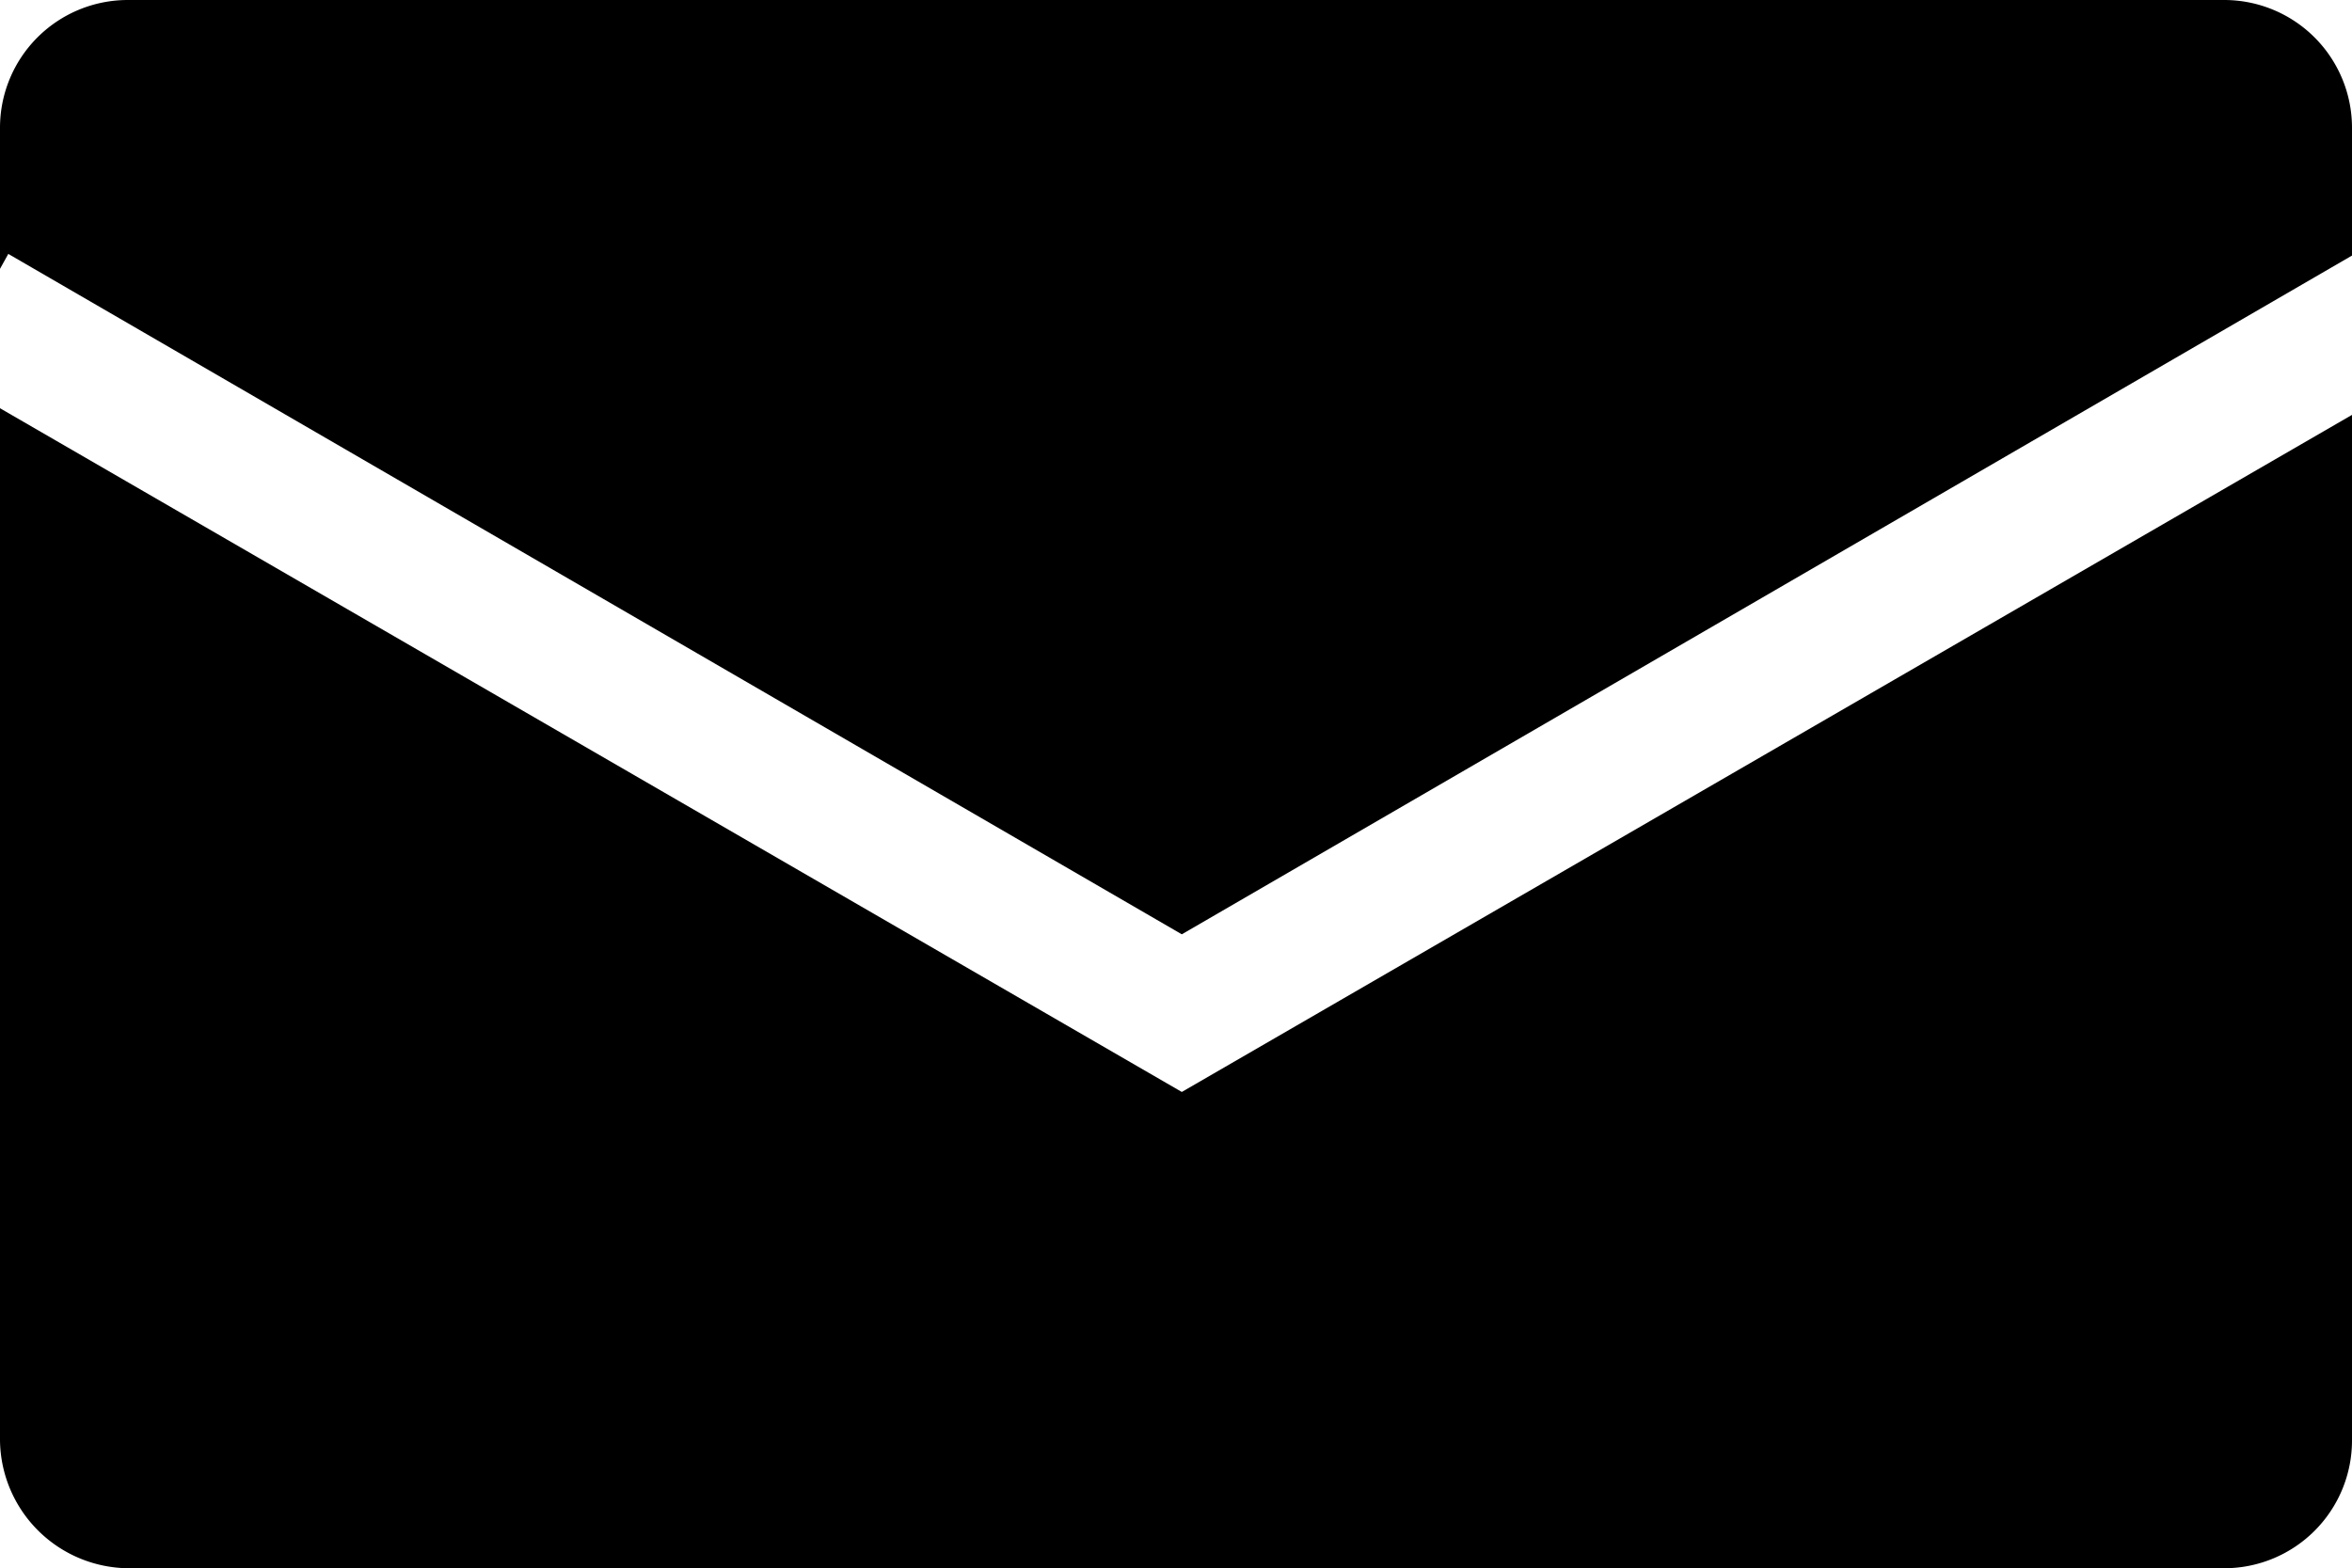
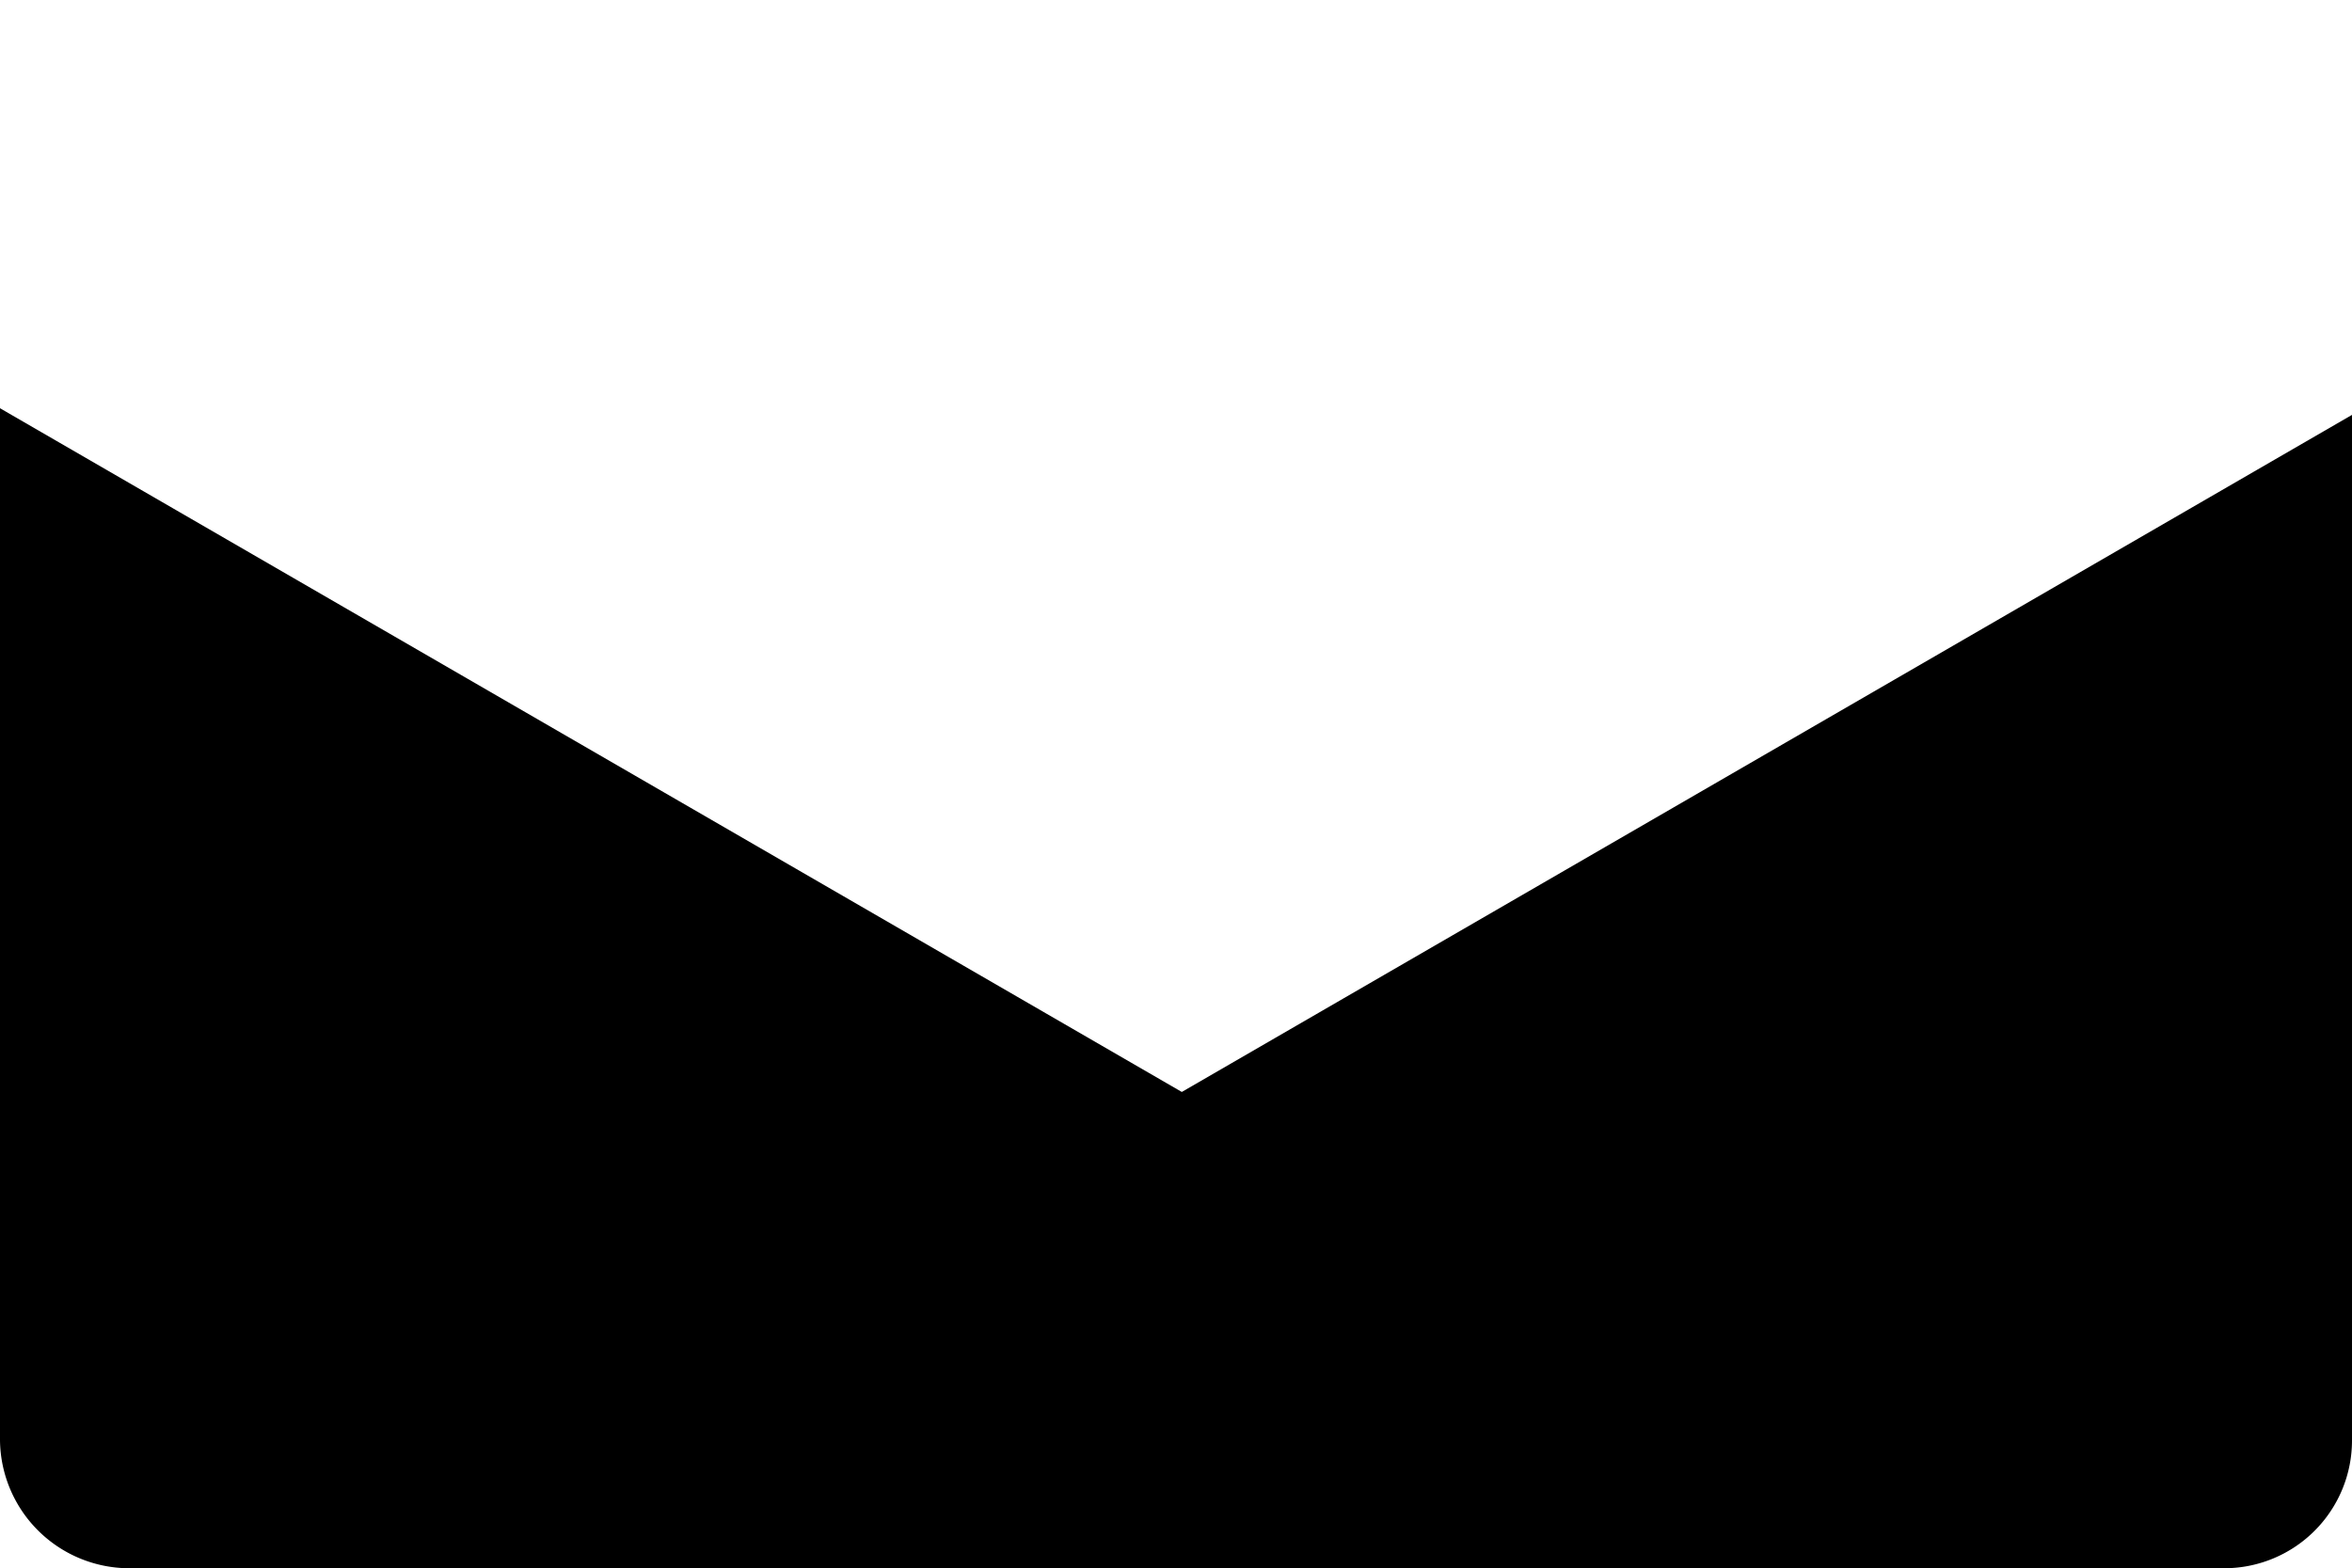
<svg xmlns="http://www.w3.org/2000/svg" viewBox="0 0 14.17 9.45">
  <path d="m0 0h14.17v5.63h-14.17z" fill="none" />
-   <path d="m.05 1.53 7.07 4.1 7.05-4.09v-.77a.77.77 0 0 0 -.77-.77h-12.63a.77.77 0 0 0 -.77.77v.85z" />
-   <path d="m0 2.46h14.17v7h-14.17z" fill="none" />
  <path d="m7.12 6.58-7.12-4.12v6.22a.78.78 0 0 0 .77.77h12.63a.77.77 0 0 0 .77-.77v-6.18z" />
</svg>